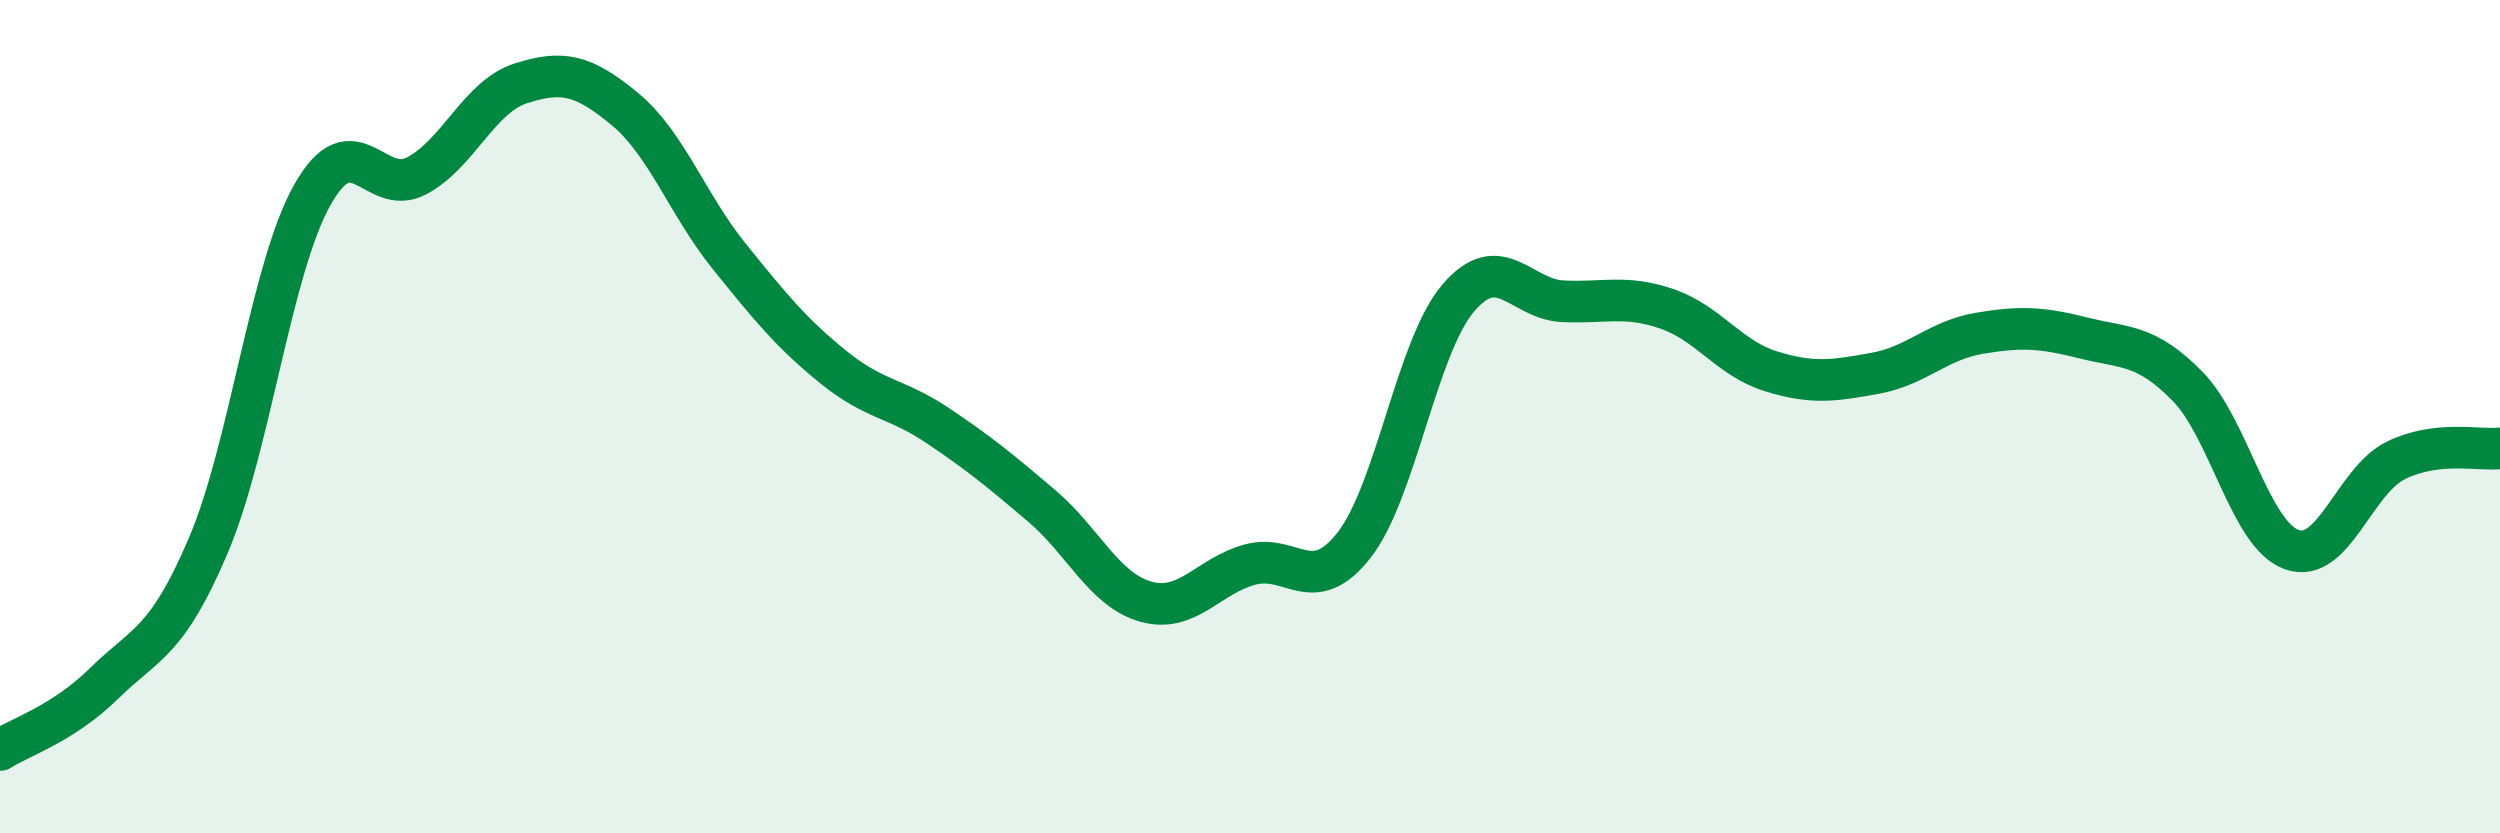
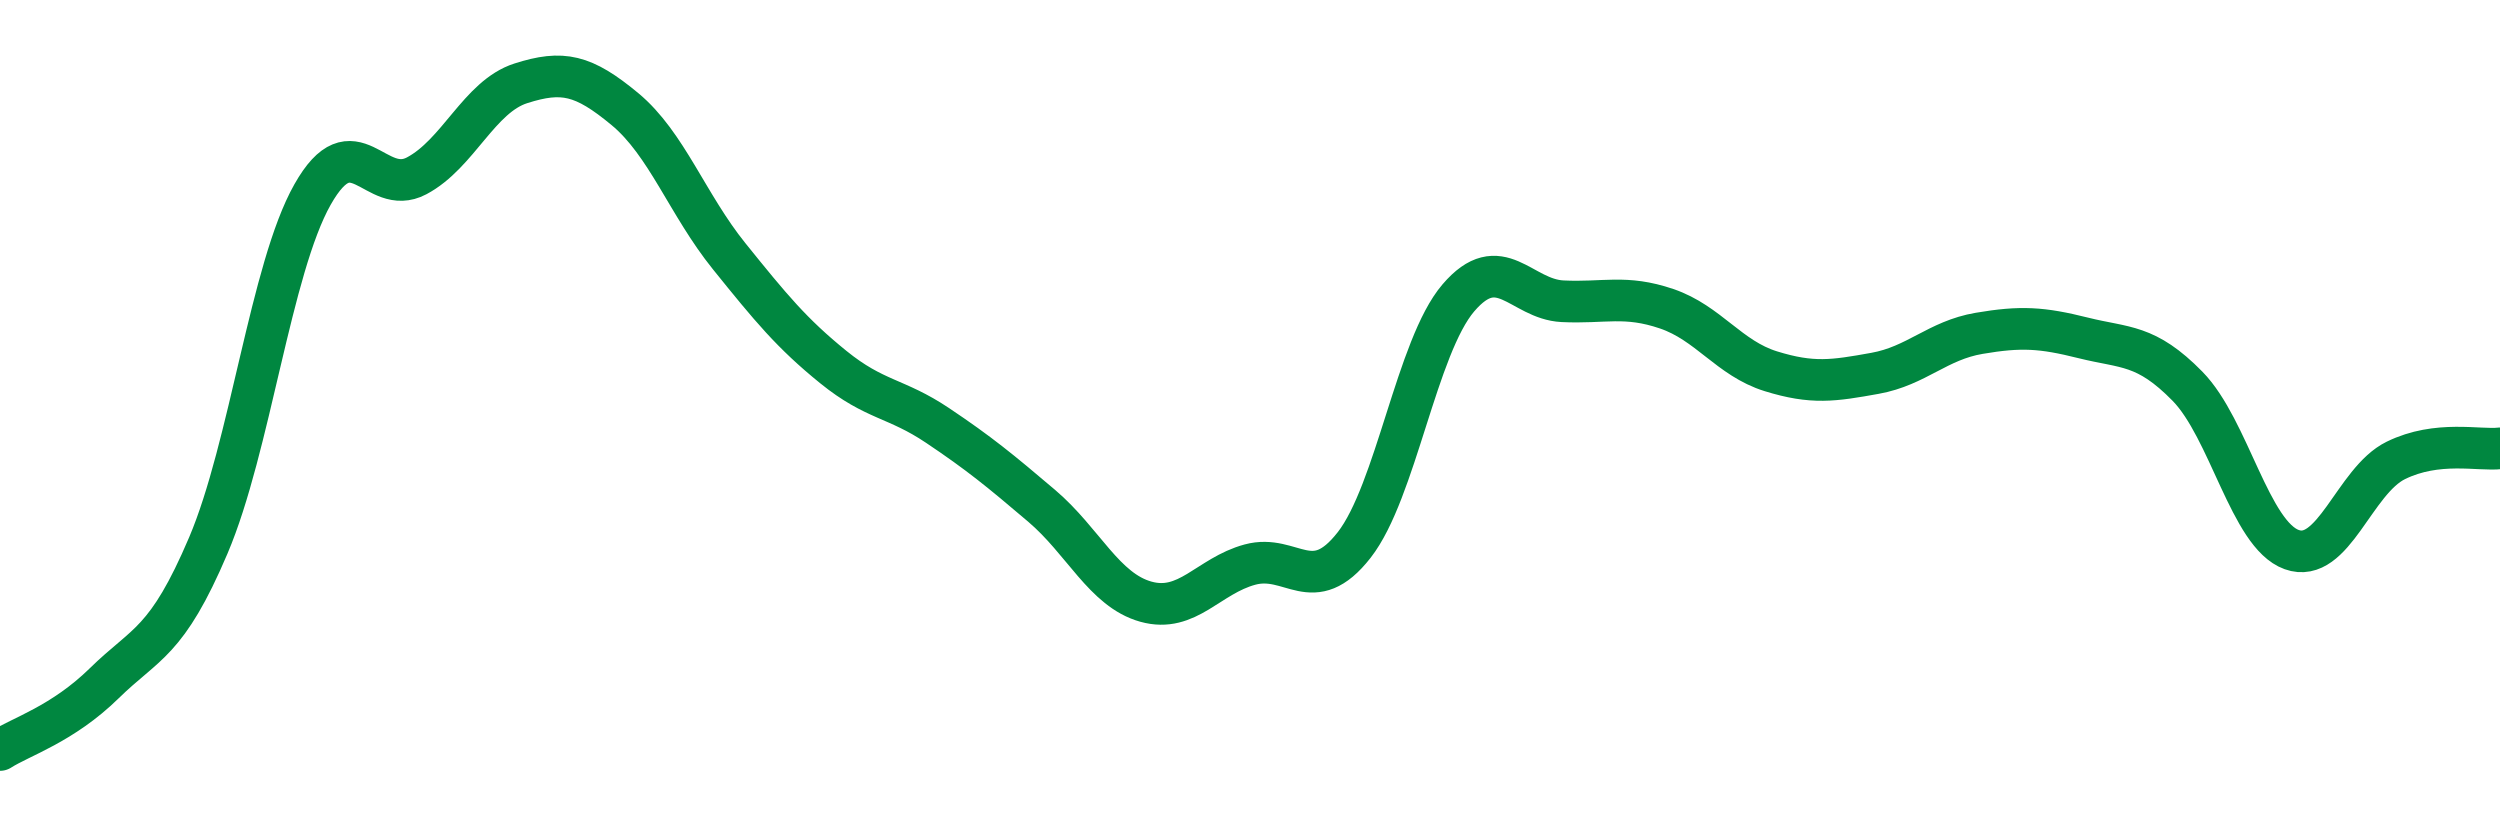
<svg xmlns="http://www.w3.org/2000/svg" width="60" height="20" viewBox="0 0 60 20">
-   <path d="M 0,18 C 0.5,17.68 1.5,17.38 2.5,16.4 C 3.5,15.42 4,15.44 5,13.09 C 6,10.74 6.5,6.44 7.5,4.67 C 8.5,2.9 9,4.75 10,4.22 C 11,3.69 11.5,2.32 12.5,2 C 13.5,1.68 14,1.79 15,2.62 C 16,3.45 16.5,4.91 17.5,6.15 C 18.5,7.39 19,8 20,8.81 C 21,9.62 21.5,9.54 22.5,10.21 C 23.5,10.88 24,11.29 25,12.14 C 26,12.99 26.5,14.16 27.5,14.44 C 28.5,14.72 29,13.82 30,13.55 C 31,13.28 31.5,14.36 32.5,13.08 C 33.5,11.8 34,8.32 35,7.15 C 36,5.98 36.5,7.18 37.5,7.23 C 38.5,7.28 39,7.07 40,7.41 C 41,7.75 41.5,8.6 42.5,8.91 C 43.5,9.22 44,9.14 45,8.96 C 46,8.78 46.5,8.17 47.5,8 C 48.5,7.83 49,7.86 50,8.11 C 51,8.36 51.5,8.25 52.5,9.27 C 53.5,10.29 54,12.83 55,13.19 C 56,13.55 56.5,11.54 57.5,11.05 C 58.5,10.56 59.5,10.82 60,10.76L60 20L0 20Z" fill="#008740" opacity="0.1" stroke-linecap="round" stroke-linejoin="round" />
  <path d="M 0,18 C 0.5,17.68 1.5,17.38 2.5,16.4 C 3.5,15.42 4,15.44 5,13.09 C 6,10.74 6.5,6.44 7.5,4.67 C 8.5,2.9 9,4.75 10,4.22 C 11,3.69 11.5,2.32 12.5,2 C 13.5,1.68 14,1.79 15,2.62 C 16,3.45 16.5,4.91 17.5,6.15 C 18.5,7.39 19,8 20,8.81 C 21,9.62 21.5,9.54 22.5,10.21 C 23.5,10.88 24,11.29 25,12.14 C 26,12.99 26.5,14.16 27.5,14.44 C 28.5,14.72 29,13.82 30,13.55 C 31,13.28 31.5,14.36 32.5,13.08 C 33.5,11.8 34,8.32 35,7.15 C 36,5.98 36.5,7.18 37.5,7.23 C 38.5,7.28 39,7.07 40,7.41 C 41,7.75 41.5,8.6 42.5,8.91 C 43.5,9.22 44,9.14 45,8.96 C 46,8.78 46.5,8.17 47.5,8 C 48.5,7.83 49,7.86 50,8.11 C 51,8.36 51.5,8.25 52.5,9.27 C 53.5,10.29 54,12.83 55,13.19 C 56,13.55 56.5,11.54 57.5,11.05 C 58.5,10.56 59.5,10.82 60,10.76" stroke="#008740" stroke-width="1" fill="none" stroke-linecap="round" stroke-linejoin="round" />
</svg>